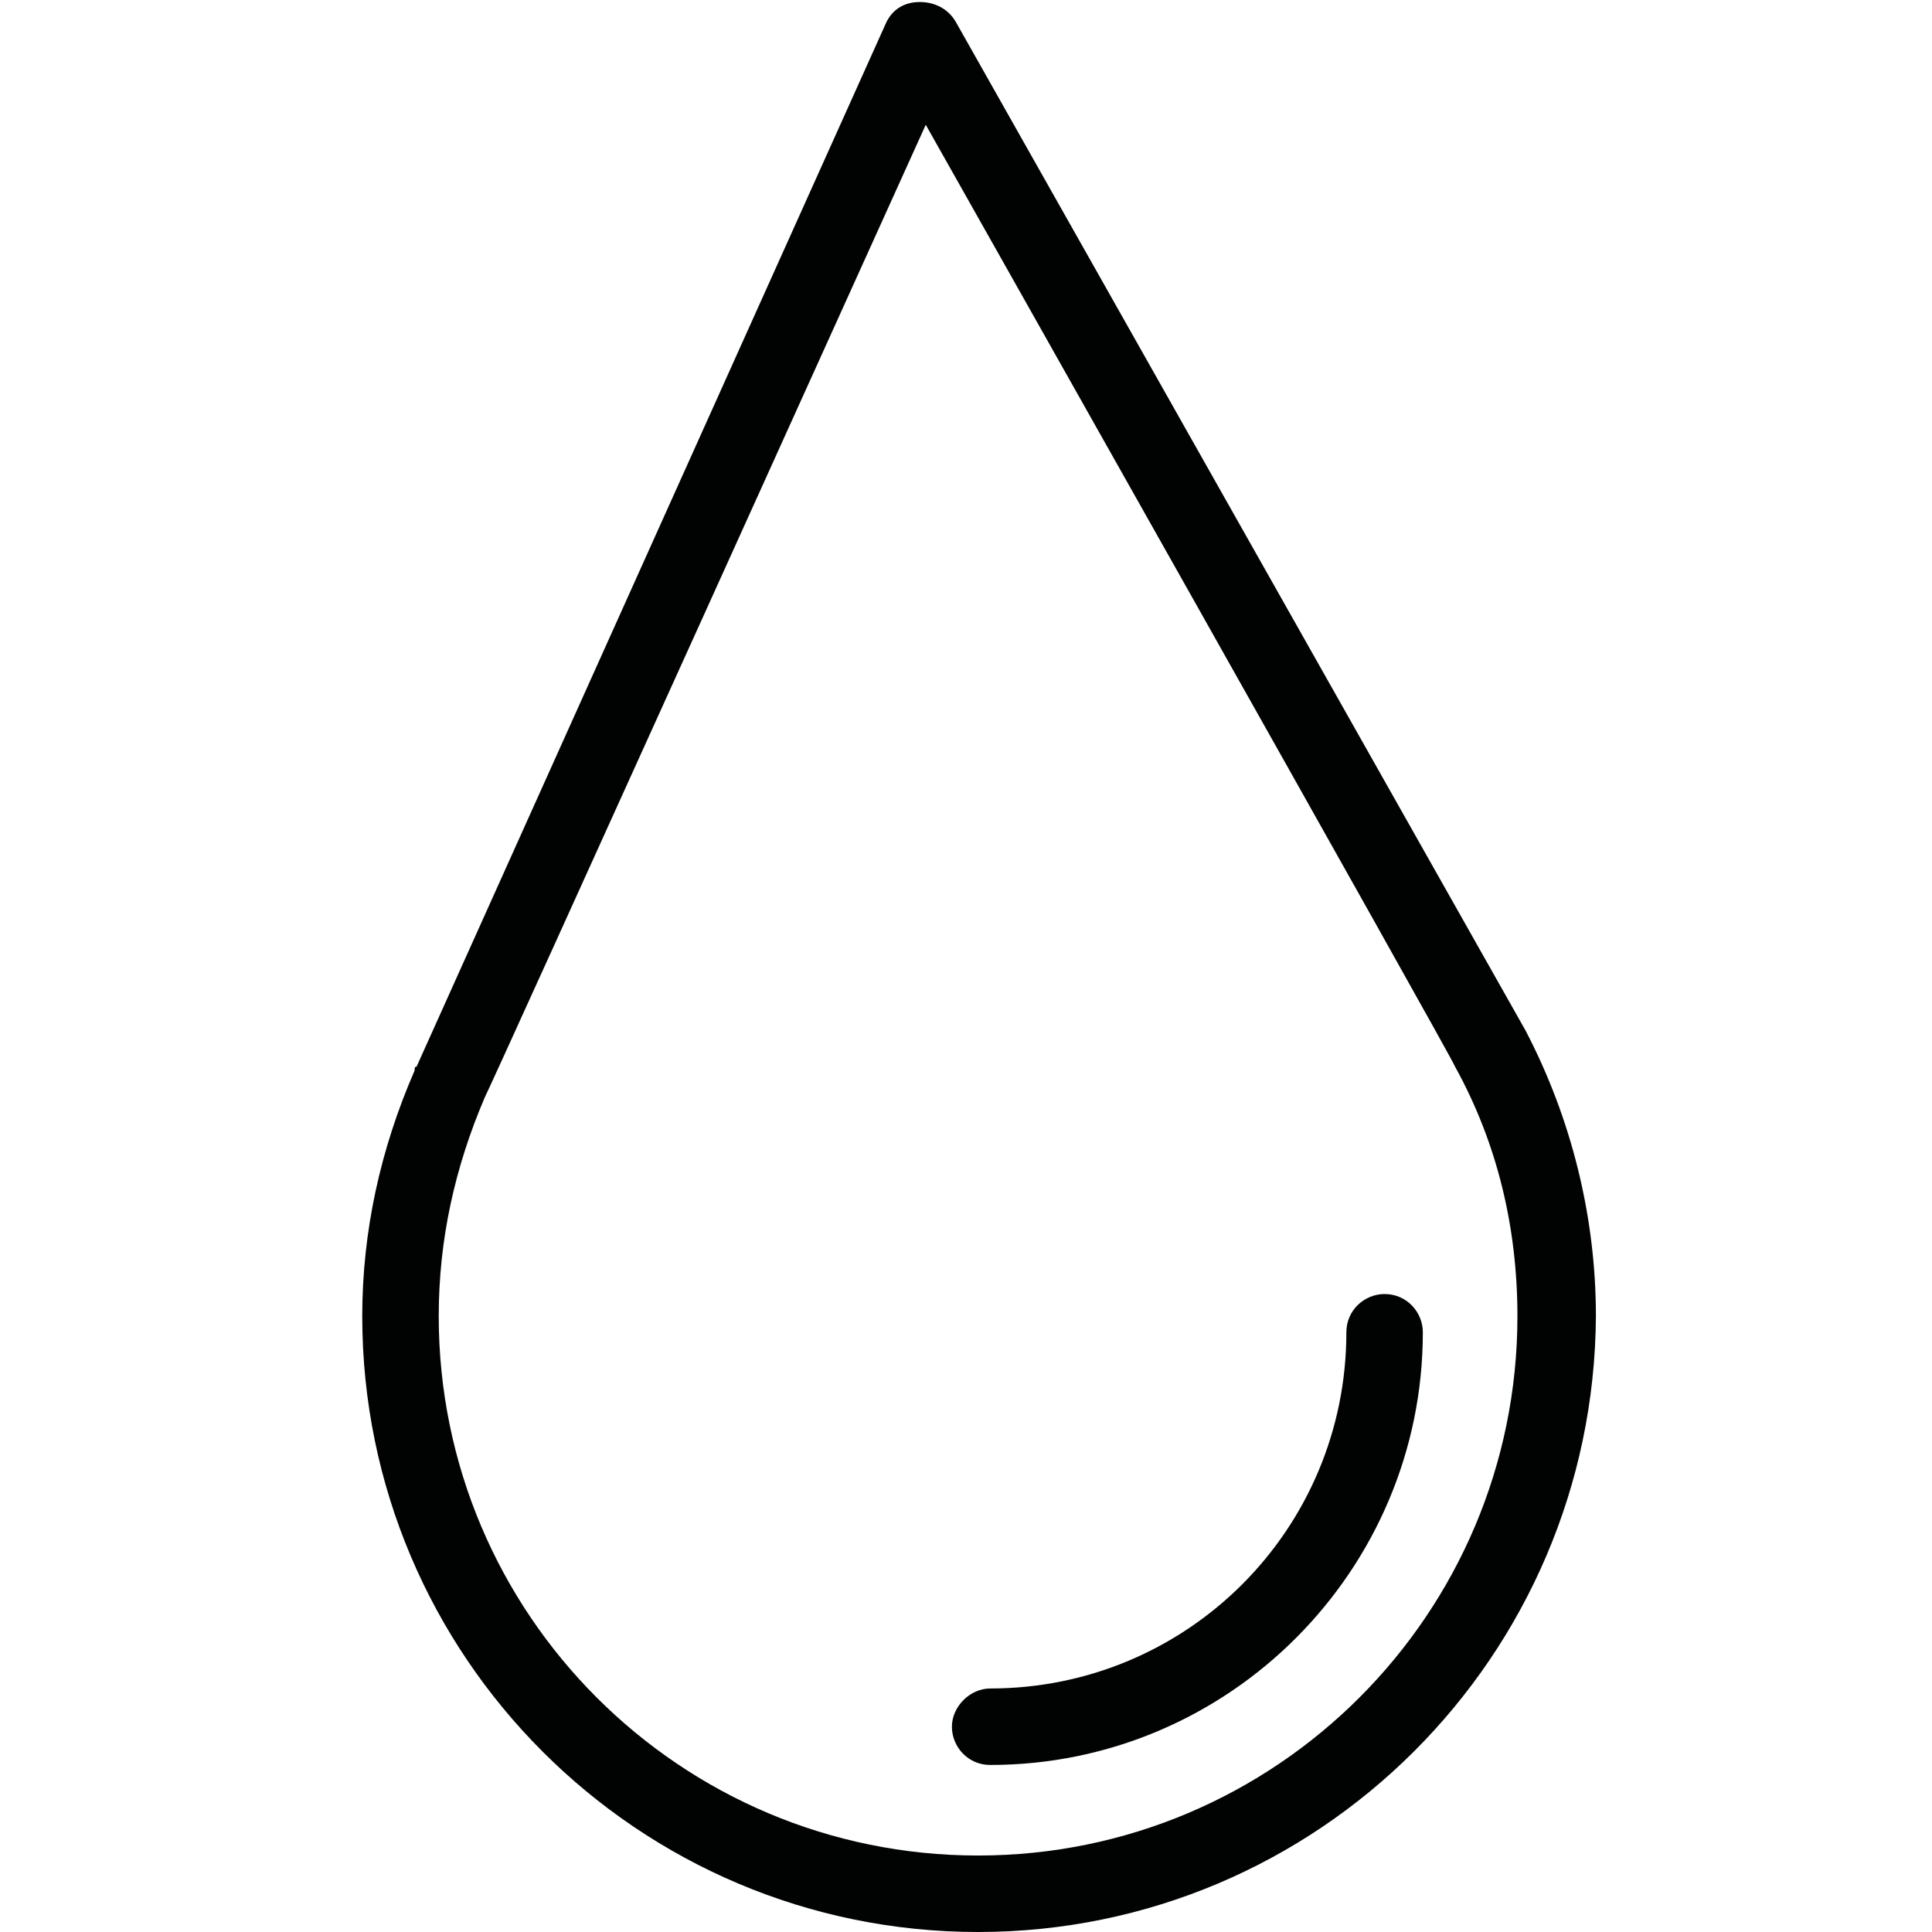
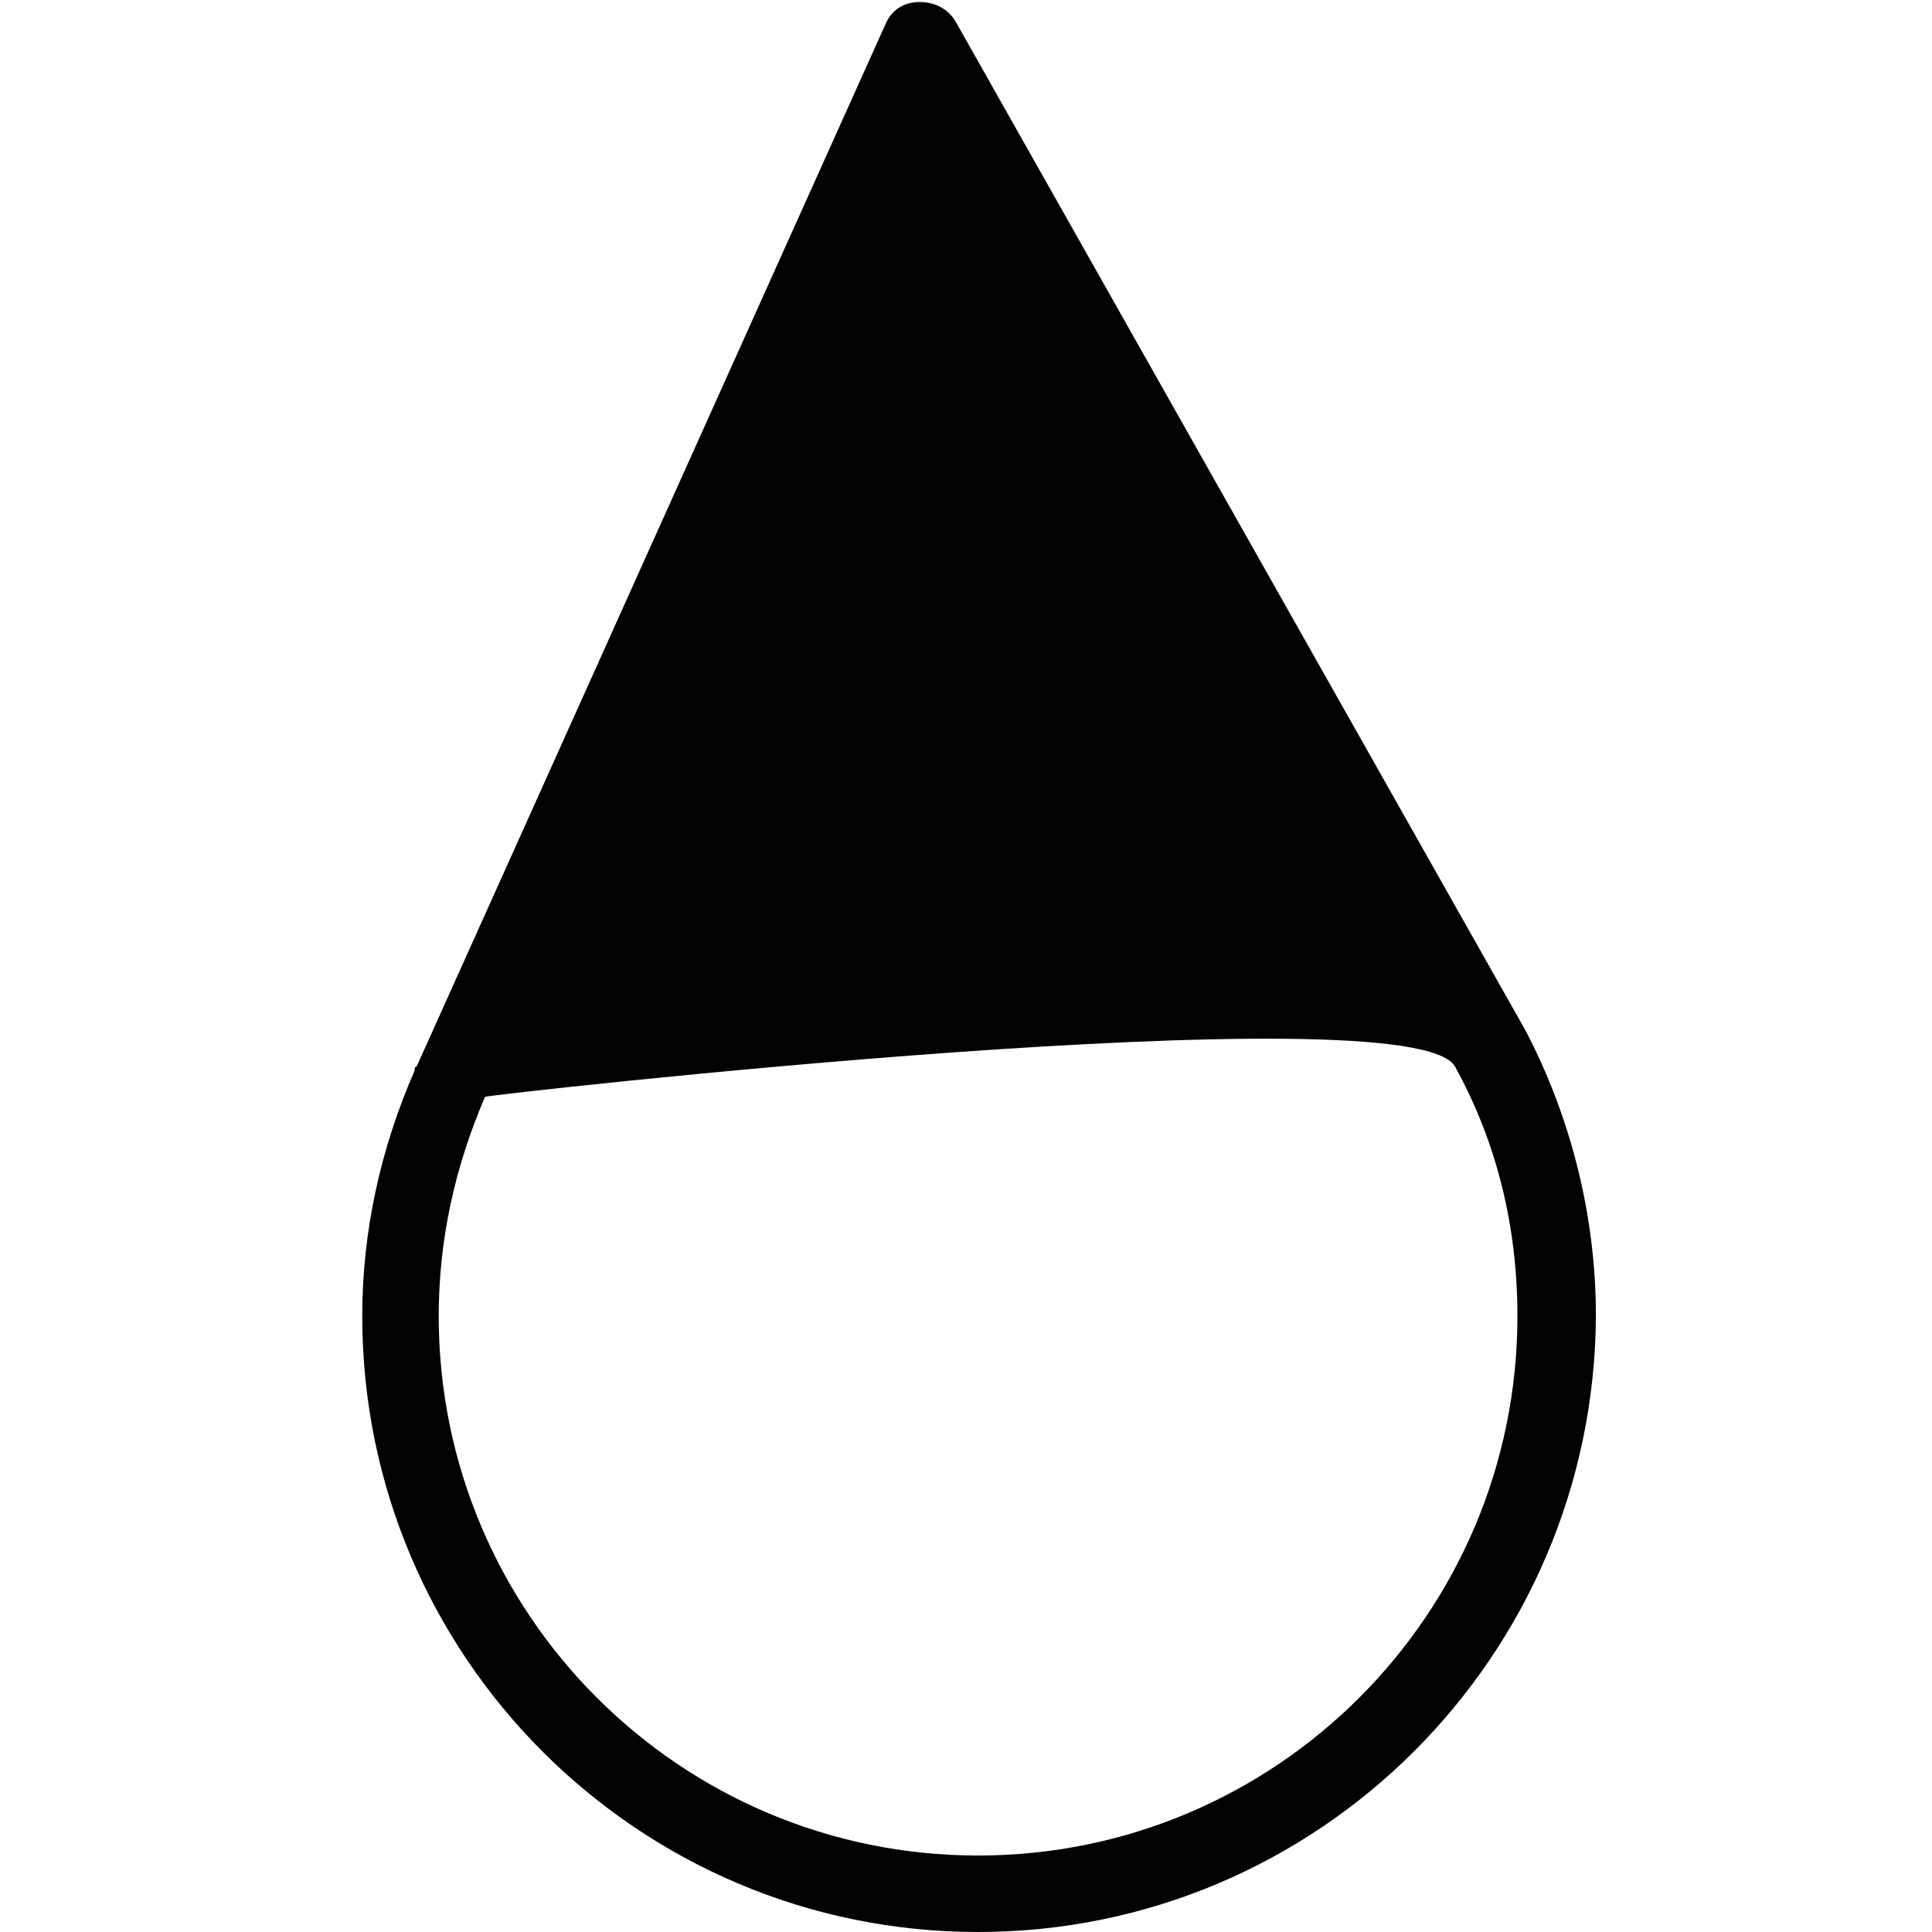
<svg xmlns="http://www.w3.org/2000/svg" version="1.1" id="Livello_1" x="0px" y="0px" viewBox="0 0 96 96" enable-background="new 0 0 96 96" xml:space="preserve">
  <g id="mobile">
    <g id="Mobile_x2F_Riso_x5F_carnaroli_x5F_tracking" transform="translate(-53, -6925)">
      <g id="Group-5-Copy" transform="translate(53, 6925)">
-         <path id="Fill-1" fill="#010202" d="M24.1,54.5c-1.5,3.5-2.3,7.1-2.3,10.9c0,14.8,12,26.8,26.8,26.8c14.8,0,26.8-12,26.8-26.8     c0-4.4-1-8.6-3.1-12.4C72.3,52.8,46,6.2,46,6.2S24.2,54.4,24.1,54.5 M48.6,96C31.7,96,18,82.3,18,65.4c0-4.2,0.9-8.3,2.6-12.2     c0-0.1,0-0.2,0.1-0.2L44,1.2c0.3-0.7,0.9-1.1,1.7-1.1c0.7,0,1.4,0.3,1.8,1l28.3,50.1c2.3,4.4,3.5,9.3,3.5,14.2     C79.2,82.3,65.5,96,48.6,96" />
-         <path id="Fill-4" fill="#010202" d="M49.2,87.7c-1.1,0-1.9-0.9-1.9-1.9s0.9-1.9,1.9-1.9c9.8,0,17.7-7.9,17.7-17.7     c0-1.1,0.9-1.9,1.9-1.9c1.1,0,1.9,0.9,1.9,1.9C70.7,78,61.1,87.7,49.2,87.7" />
+         <path id="Fill-1" fill="#010202" d="M24.1,54.5c-1.5,3.5-2.3,7.1-2.3,10.9c0,14.8,12,26.8,26.8,26.8c14.8,0,26.8-12,26.8-26.8     c0-4.4-1-8.6-3.1-12.4S24.2,54.4,24.1,54.5 M48.6,96C31.7,96,18,82.3,18,65.4c0-4.2,0.9-8.3,2.6-12.2     c0-0.1,0-0.2,0.1-0.2L44,1.2c0.3-0.7,0.9-1.1,1.7-1.1c0.7,0,1.4,0.3,1.8,1l28.3,50.1c2.3,4.4,3.5,9.3,3.5,14.2     C79.2,82.3,65.5,96,48.6,96" />
      </g>
    </g>
  </g>
</svg>